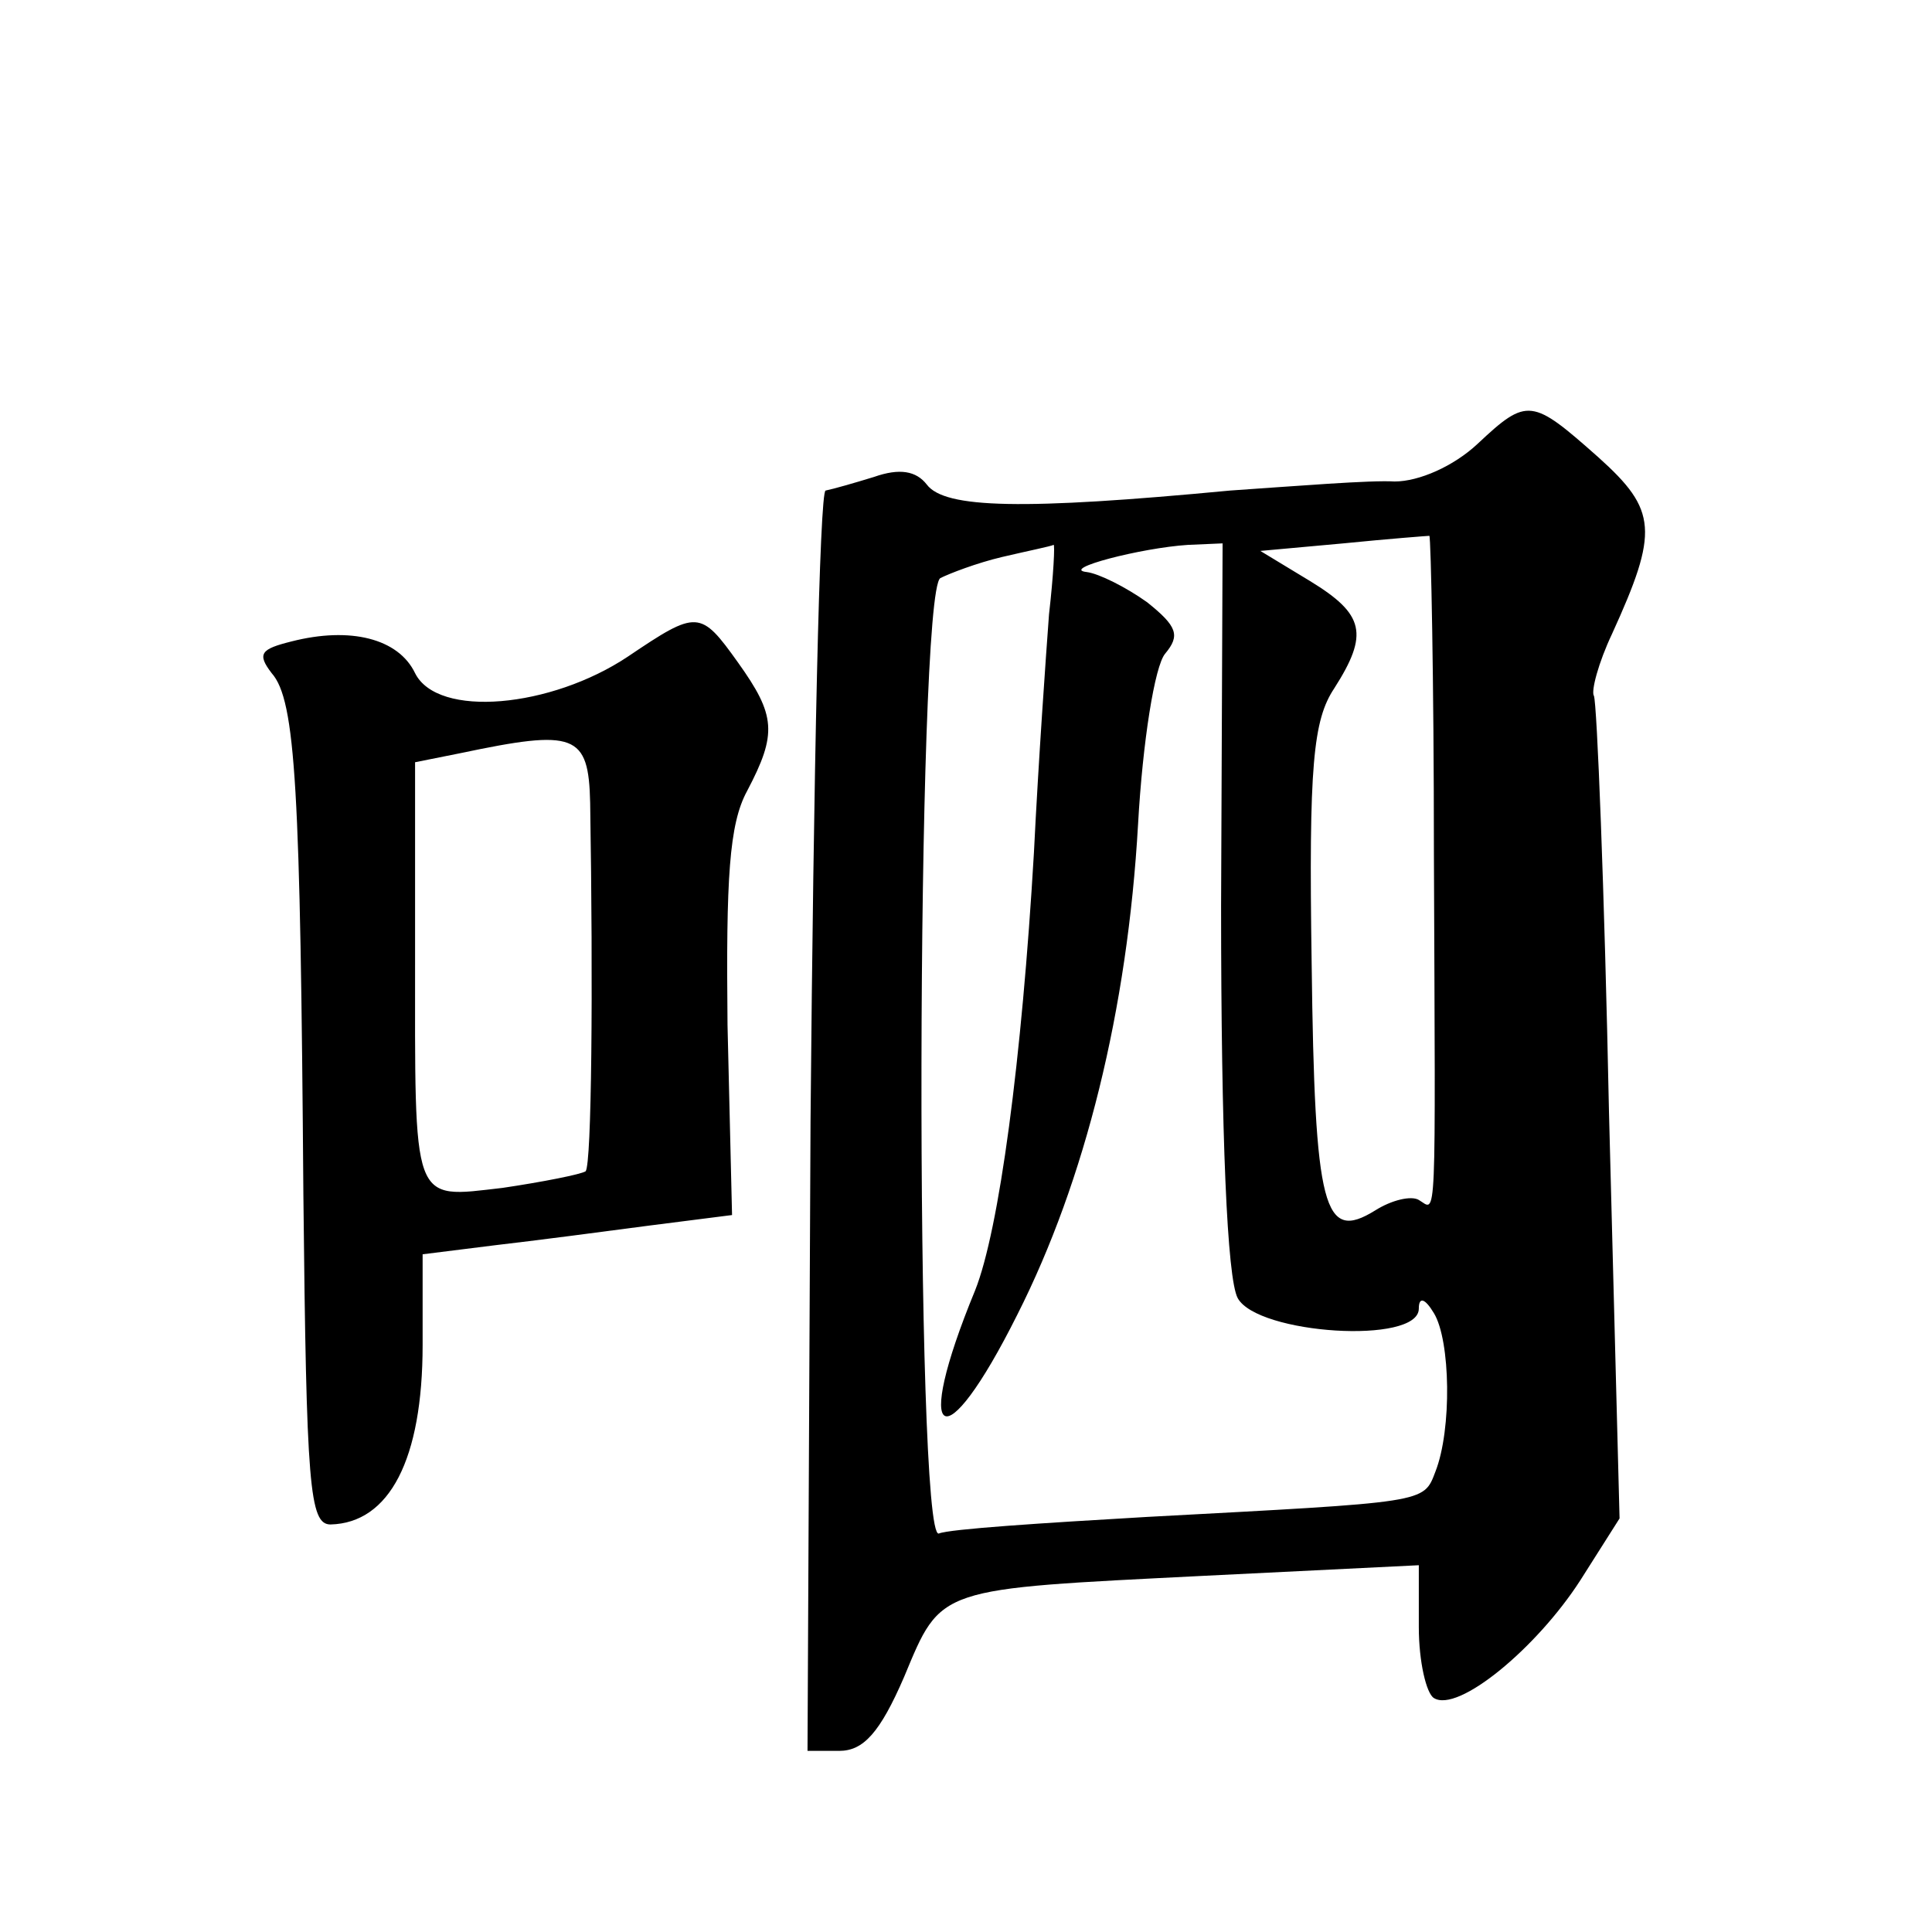
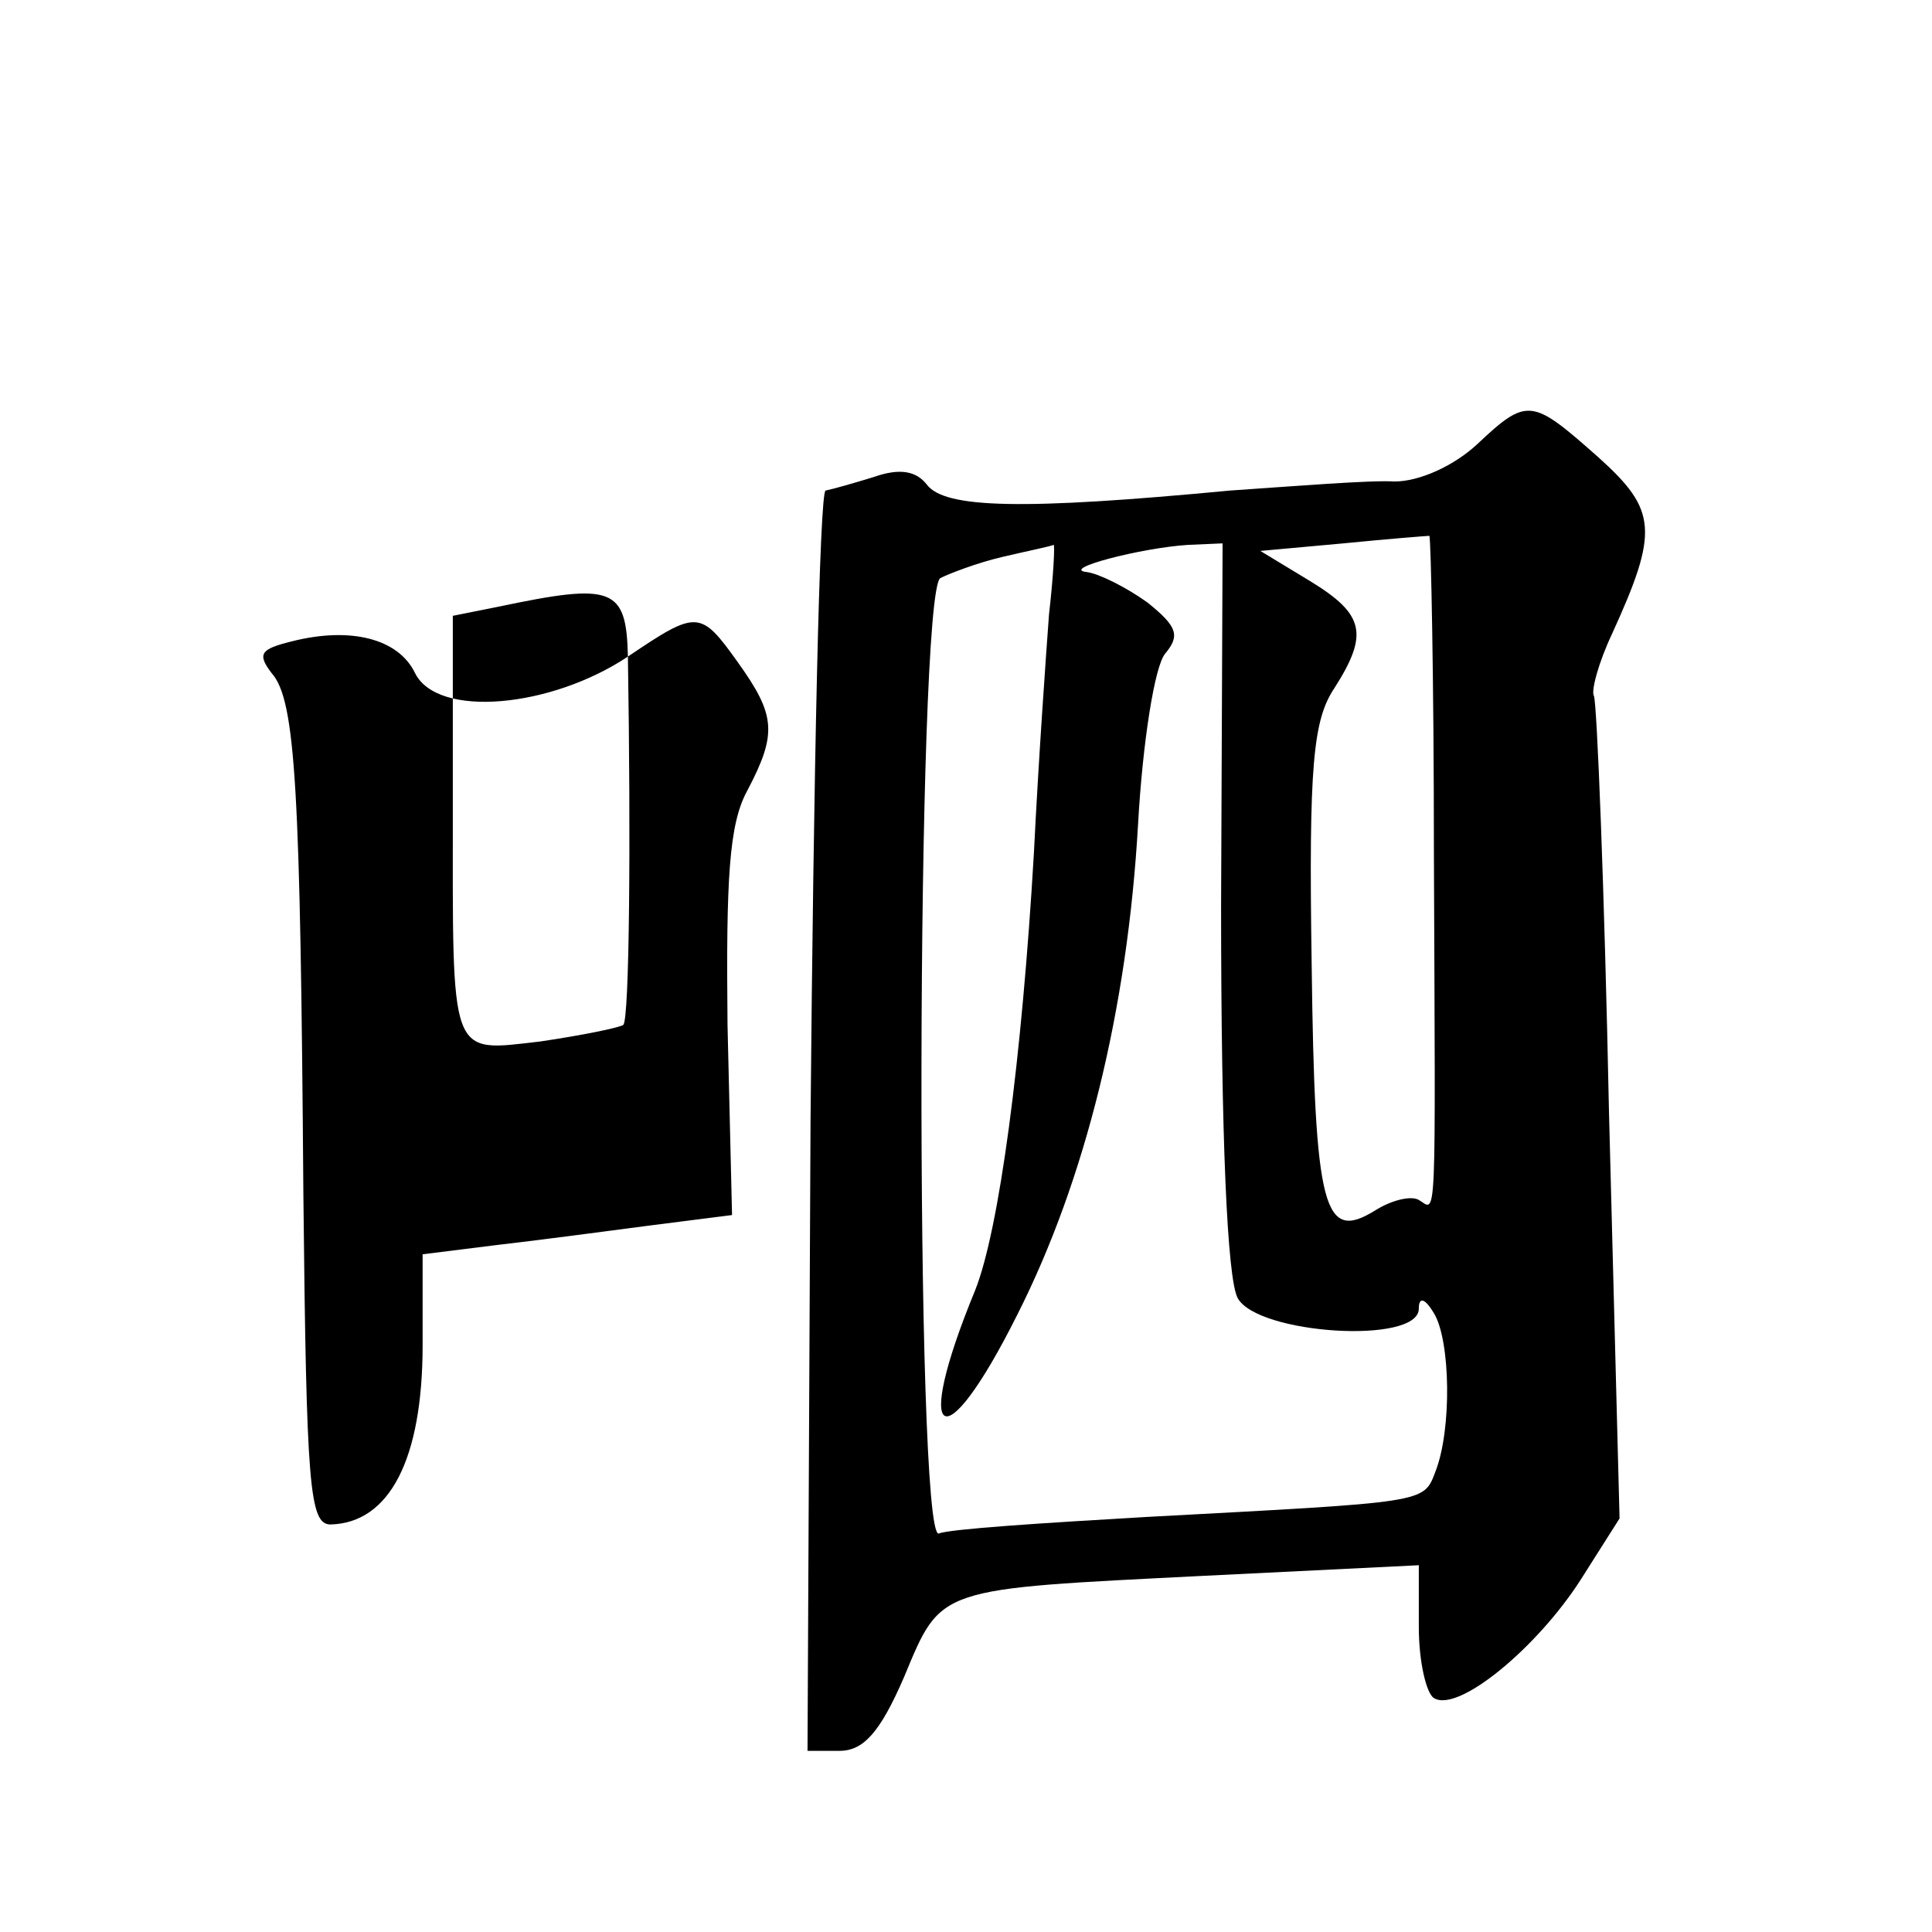
<svg xmlns="http://www.w3.org/2000/svg" version="1.0" width="128pt" height="128pt" viewBox="0 0 128 128" preserveAspectRatio="xMidYMid meet">
  <g transform="translate(0,128) scale(0.1,-0.1)" fill="#0" stroke="none">
-     <path d="M979 986 c-16 -15 -39 -25 -55 -25 -16 1 -65 -3 -109 -6 -137 -13 -189 -12 -201 4 -7 9 -18 11 -35 5 -13 -4 -27 -8 -32 -9 -4 0 -8 -188 -10 -418 l-2 -417 21 0 c16 0 27 12 43 49 25 60 21 58 199 67 l142 7 0 -41 c0 -23 5 -44 10 -47 16 -10 68 33 97 78 l26 41 -7 269 c-3 148 -8 272 -10 276 -2 3 3 22 12 41 31 68 30 82 -9 117 -44 39 -47 40 -80 9z m-29 -271 c1 -254 2 -237 -10 -230 -5 3 -18 0 -29 -7 -34 -21 -40 0 -42 164 -2 131 1 161 15 182 23 36 20 49 -16 71 l-33 20 55 5 c30 3 56 5 57 5 1 -1 3 -95 3 -210z m-255 158 c-2 -27 -7 -97 -10 -158 -8 -137 -23 -250 -39 -290 -42 -102 -21 -114 28 -16 45 89 73 202 80 325 3 54 11 105 18 113 10 12 8 18 -12 34 -14 10 -32 19 -40 20 -18 2 36 16 67 18 l23 1 -1 -240 c0 -153 4 -247 11 -260 13 -24 120 -31 120 -7 0 8 4 7 10 -3 11 -18 12 -77 1 -105 -8 -21 -5 -20 -191 -30 -69 -4 -131 -8 -138 -11 -16 -5 -15 623 1 633 6 3 24 10 41 14 17 4 32 7 34 8 1 1 0 -20 -3 -46z M416 845 c-51 -34 -126 -41 -141 -11 -11 23 -43 31 -82 21 -20 -5 -23 -8 -13 -21 16 -18 19 -77 21 -346 2 -193 4 -218 18 -218 39 1 61 43 61 119 l0 60 48 6 c26 3 72 9 102 13 l55 7 -3 126 c-1 97 1 133 13 155 20 38 19 50 -6 85 -25 35 -27 35 -73 4z m-25 -97 c2 -123 1 -239 -3 -244 -3 -2 -28 -7 -55 -11 -61 -7 -58 -13 -58 157 l0 125 30 6 c76 16 85 13 86 -33z" />
+     <path d="M979 986 c-16 -15 -39 -25 -55 -25 -16 1 -65 -3 -109 -6 -137 -13 -189 -12 -201 4 -7 9 -18 11 -35 5 -13 -4 -27 -8 -32 -9 -4 0 -8 -188 -10 -418 l-2 -417 21 0 c16 0 27 12 43 49 25 60 21 58 199 67 l142 7 0 -41 c0 -23 5 -44 10 -47 16 -10 68 33 97 78 l26 41 -7 269 c-3 148 -8 272 -10 276 -2 3 3 22 12 41 31 68 30 82 -9 117 -44 39 -47 40 -80 9z m-29 -271 c1 -254 2 -237 -10 -230 -5 3 -18 0 -29 -7 -34 -21 -40 0 -42 164 -2 131 1 161 15 182 23 36 20 49 -16 71 l-33 20 55 5 c30 3 56 5 57 5 1 -1 3 -95 3 -210z m-255 158 c-2 -27 -7 -97 -10 -158 -8 -137 -23 -250 -39 -290 -42 -102 -21 -114 28 -16 45 89 73 202 80 325 3 54 11 105 18 113 10 12 8 18 -12 34 -14 10 -32 19 -40 20 -18 2 36 16 67 18 l23 1 -1 -240 c0 -153 4 -247 11 -260 13 -24 120 -31 120 -7 0 8 4 7 10 -3 11 -18 12 -77 1 -105 -8 -21 -5 -20 -191 -30 -69 -4 -131 -8 -138 -11 -16 -5 -15 623 1 633 6 3 24 10 41 14 17 4 32 7 34 8 1 1 0 -20 -3 -46z M416 845 c-51 -34 -126 -41 -141 -11 -11 23 -43 31 -82 21 -20 -5 -23 -8 -13 -21 16 -18 19 -77 21 -346 2 -193 4 -218 18 -218 39 1 61 43 61 119 l0 60 48 6 c26 3 72 9 102 13 l55 7 -3 126 c-1 97 1 133 13 155 20 38 19 50 -6 85 -25 35 -27 35 -73 4z c2 -123 1 -239 -3 -244 -3 -2 -28 -7 -55 -11 -61 -7 -58 -13 -58 157 l0 125 30 6 c76 16 85 13 86 -33z" />
  </g>
</svg>